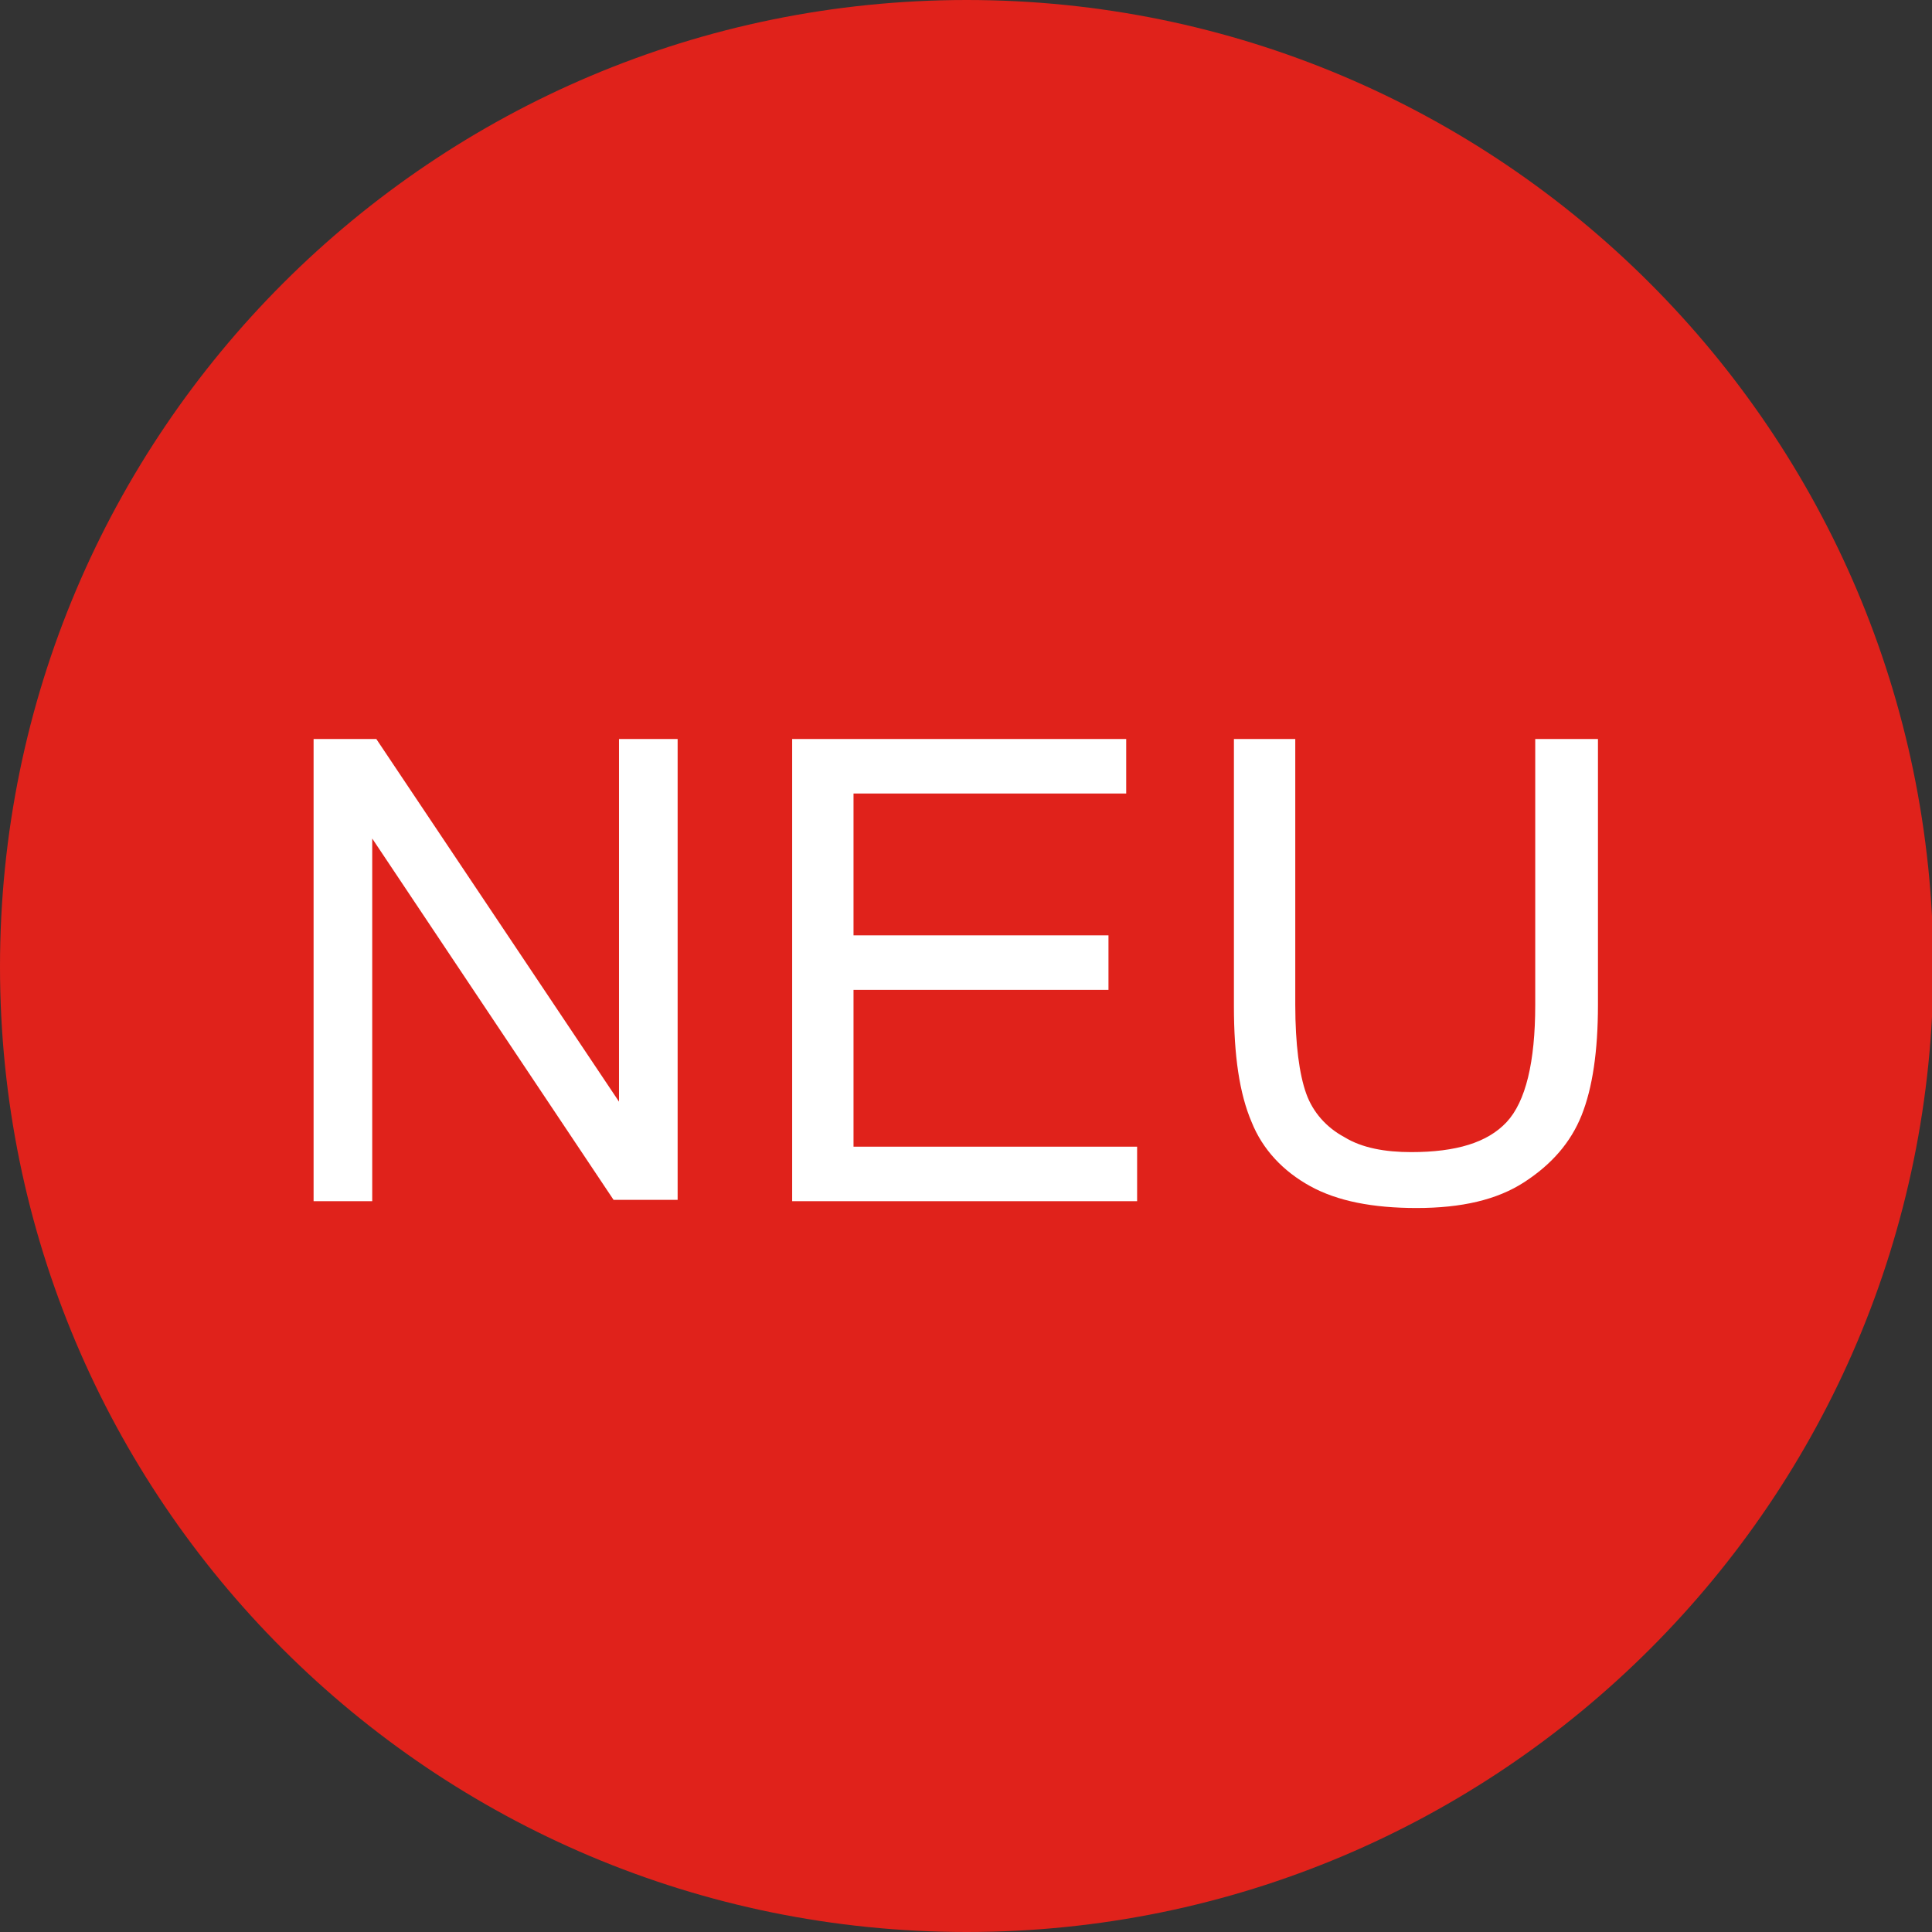
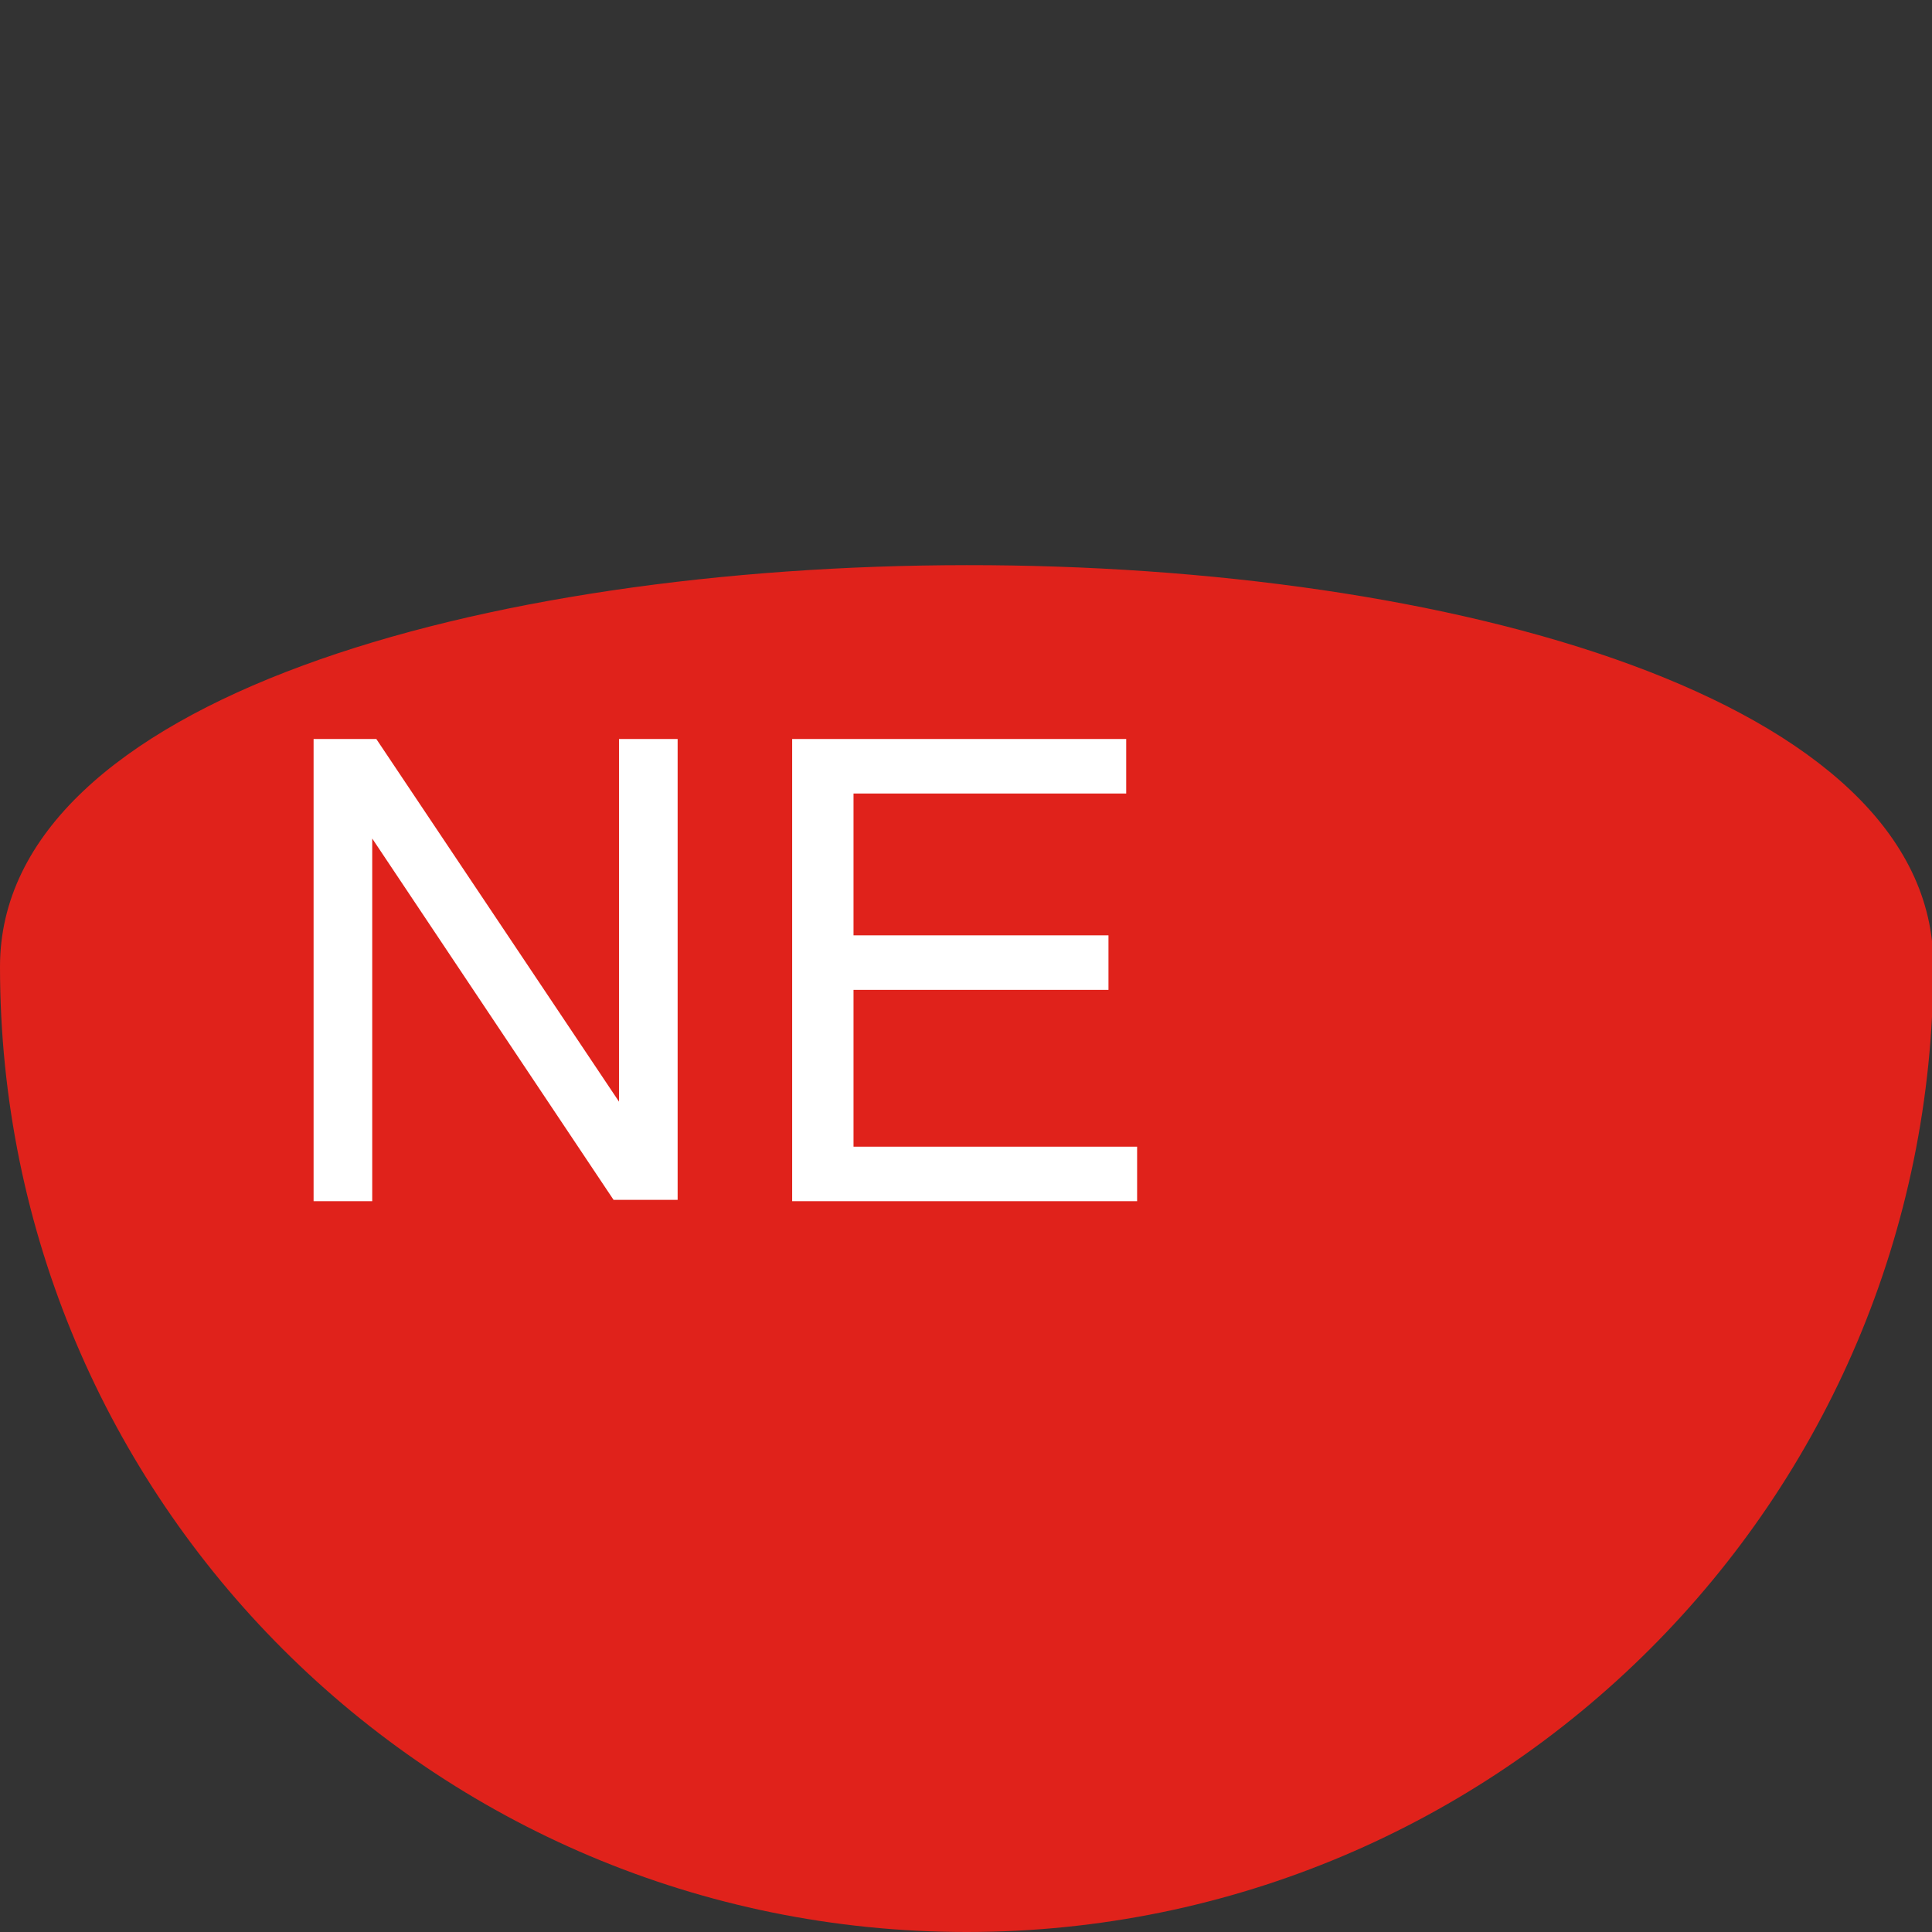
<svg xmlns="http://www.w3.org/2000/svg" xmlns:xlink="http://www.w3.org/1999/xlink" version="1.1" id="Ebene_1" x="0px" y="0px" viewBox="0 0 141.7 141.7" style="enable-background:new 0 0 141.7 141.7;" xml:space="preserve">
  <rect x="0" y="0" width="141.7" height="141.7" fill="#333333" stroke="none" />
  <style type="text/css">
	.st0{display:none;}
	.st1{display:inline;fill:#F18604;}
	.st2{display:inline;fill:#FFFFFF;}
	.st3{display:inline;}
	.st4{clip-path:url(#SVGID_2_);fill:#F18604;}
	.st5{clip-path:url(#SVGID_4_);fill:#FFFFFF;}
	.st6{fill:#E0221B;}
	.st7{fill:#FFFFFF;}
</style>
  <g class="st0">
-     <path class="st1" d="M70.9,141.7c39.1,0,70.9-31.7,70.9-70.9S110,0,70.9,0S0,31.7,0,70.9S31.7,141.7,70.9,141.7" />
-     <path class="st2" d="M70.9,28.5c-23.4,0-42.4,19-42.4,42.4s19,42.4,42.4,42.4c11.3,0,22.1-4.6,30.1-12.6c1.3-1.3,1.2-3.6-0.2-4.9   l-6.7-6.6c1.4-2,1.6-4.4,0.4-6.7c-1.6-3.1-4-5.6-7.2-7.4c-1.2-0.7-2.3-1-3.5-1c-0.4,0-0.9,0.1-1.3,0.2c-1.4,0.4-2.8,1-4.2,2.1   c-0.4,0.3-1,0.5-1.6,0.5c-0.8,0-1.6-0.3-2.2-0.7c-4.1-3.1-7.6-6.6-10.7-10.7c-0.6-0.8-1.1-2.6-0.2-3.8c1-1.4,1.7-2.8,2.1-4.2   c0.4-1.6,0.1-3.1-0.9-4.8c-1.8-3.1-4.3-5.5-7.4-7.2c-1-0.5-2-0.8-3.1-0.8c-1.7,0-3.3,0.8-4.7,2.2c-1.2,1.3-2.3,2.7-3.5,4.3   c-1.1,1.5-1,3.3-1,4.8l0,0c0.1,2,0.9,4.3,2.2,7.1c2.3,4.8,5.6,9.3,10.1,13.9c0.9,0.9,4.6,4.6,5.5,5.5c4.5,4.5,9.1,7.8,13.9,10.1   c2.8,1.4,5.1,2.1,7.1,2.2l0,0c0.4,0,0.8,0,1.3,0c1,0,2.3-0.1,3.5-0.9l4.4,4.3c-6.3,5.1-14.1,8-22.3,8c-19.5,0-35.3-15.8-35.3-35.3   s15.8-35.3,35.3-35.3s35.3,15.8,35.3,35.3c0,2,1.6,3.5,3.5,3.5c2,0,3.5-1.6,3.5-3.5C113.3,47.5,94.3,28.5,70.9,28.5" />
-   </g>
+     </g>
  <g class="st0">
    <g class="st3">
      <defs>
        <rect id="SVGID_1_" x="0" width="141.7" height="141.7" />
      </defs>
      <clipPath id="SVGID_2_">
        <use xlink:href="#SVGID_1_" style="overflow:visible;" />
      </clipPath>
      <path class="st4" d="M70.9,141.7c39.1,0,70.9-31.7,70.9-70.9S110,0,70.9,0S0,31.7,0,70.9S31.7,141.7,70.9,141.7" />
    </g>
    <path class="st2" d="M34.5,92.2h72.8V49.6H34.5V92.2z M113.9,98.8H71.2H27.8V42.9h86V98.8z" />
    <g class="st3">
      <defs>
        <rect id="SVGID_3_" x="0" width="141.7" height="141.7" />
      </defs>
      <clipPath id="SVGID_4_">
        <use xlink:href="#SVGID_3_" style="overflow:visible;" />
      </clipPath>
      <path class="st5" d="M113.9,43.4h-86l38.6,37c1.3,1.2,3,1.9,4.7,1.9c1.7,0,3.4-0.6,4.7-1.9L113.9,43.4z M113.9,43.4L113.9,43.4    L113.9,43.4z M97.5,50L71.2,75.6c0,0,0,0-0.1,0c0,0,0,0-0.1,0L44.3,50H97.5z" />
    </g>
  </g>
  <g>
-     <path class="st6" d="M70.9,141.7c39.1,0,70.9-31.7,70.9-70.9C141.7,31.7,110,0,70.9,0S0,31.7,0,70.9C0,110,31.7,141.7,70.9,141.7" />
+     <path class="st6" d="M70.9,141.7c39.1,0,70.9-31.7,70.9-70.9S0,31.7,0,70.9C0,110,31.7,141.7,70.9,141.7" />
    <g>
      <path class="st7" d="M23,88.1V54.2h4.6l17.8,26.6V54.2h4.3v33.8H45L27.3,61.5v26.6H23z" />
      <path class="st7" d="M58.1,88.1V54.2h24.5v4h-20v10.4h18.7v4H62.6v11.5h20.8v4H58.1z" />
-       <path class="st7" d="M112.7,54.2h4.5v19.5c0,3.4-0.4,6.1-1.2,8.1c-0.8,2-2.2,3.6-4.2,4.9c-2,1.3-4.6,1.9-7.9,1.9    c-3.2,0-5.8-0.5-7.8-1.6c-2-1.1-3.5-2.7-4.3-4.7c-0.9-2.1-1.3-4.9-1.3-8.5V54.2H95v19.5c0,2.9,0.3,5.1,0.8,6.5    c0.5,1.4,1.5,2.5,2.8,3.2c1.3,0.8,3,1.1,4.9,1.1c3.3,0,5.6-0.7,7-2.2c1.4-1.5,2.1-4.4,2.1-8.6V54.2z" />
    </g>
  </g>
</svg>